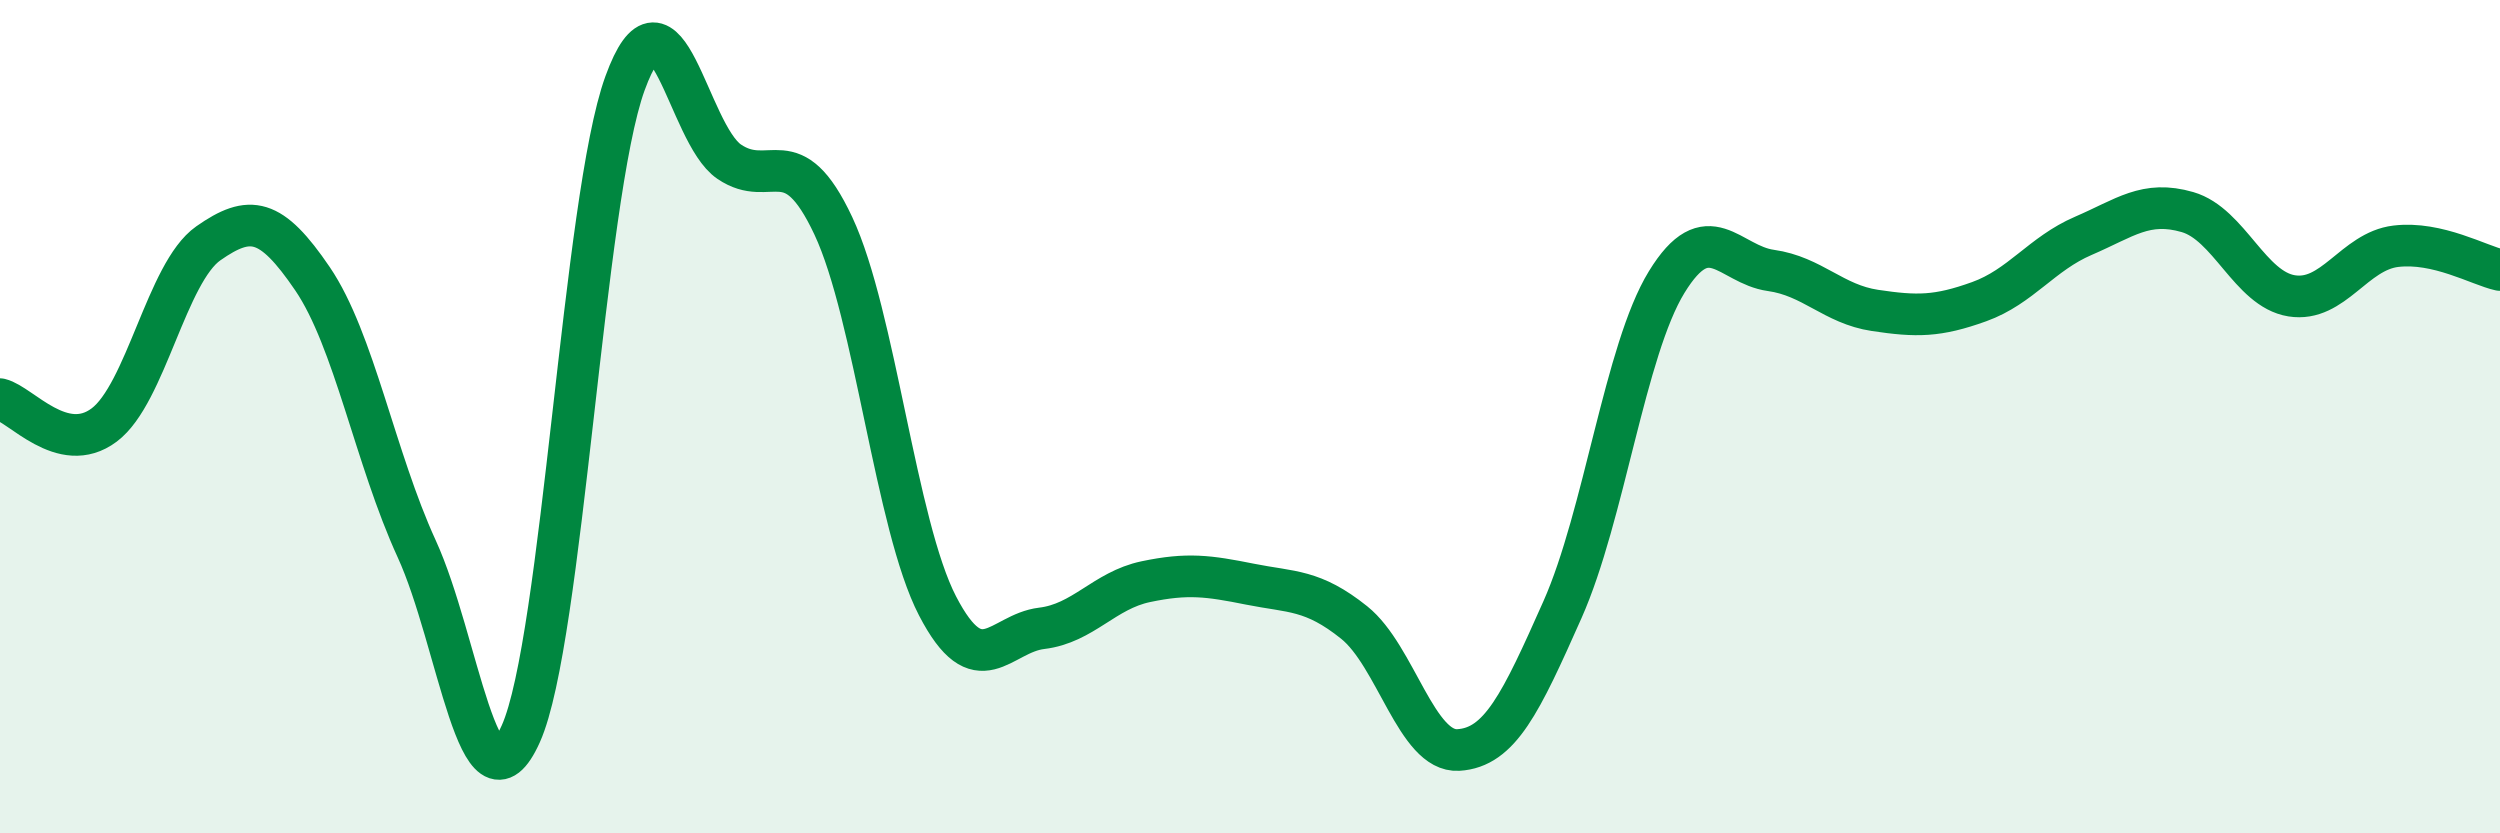
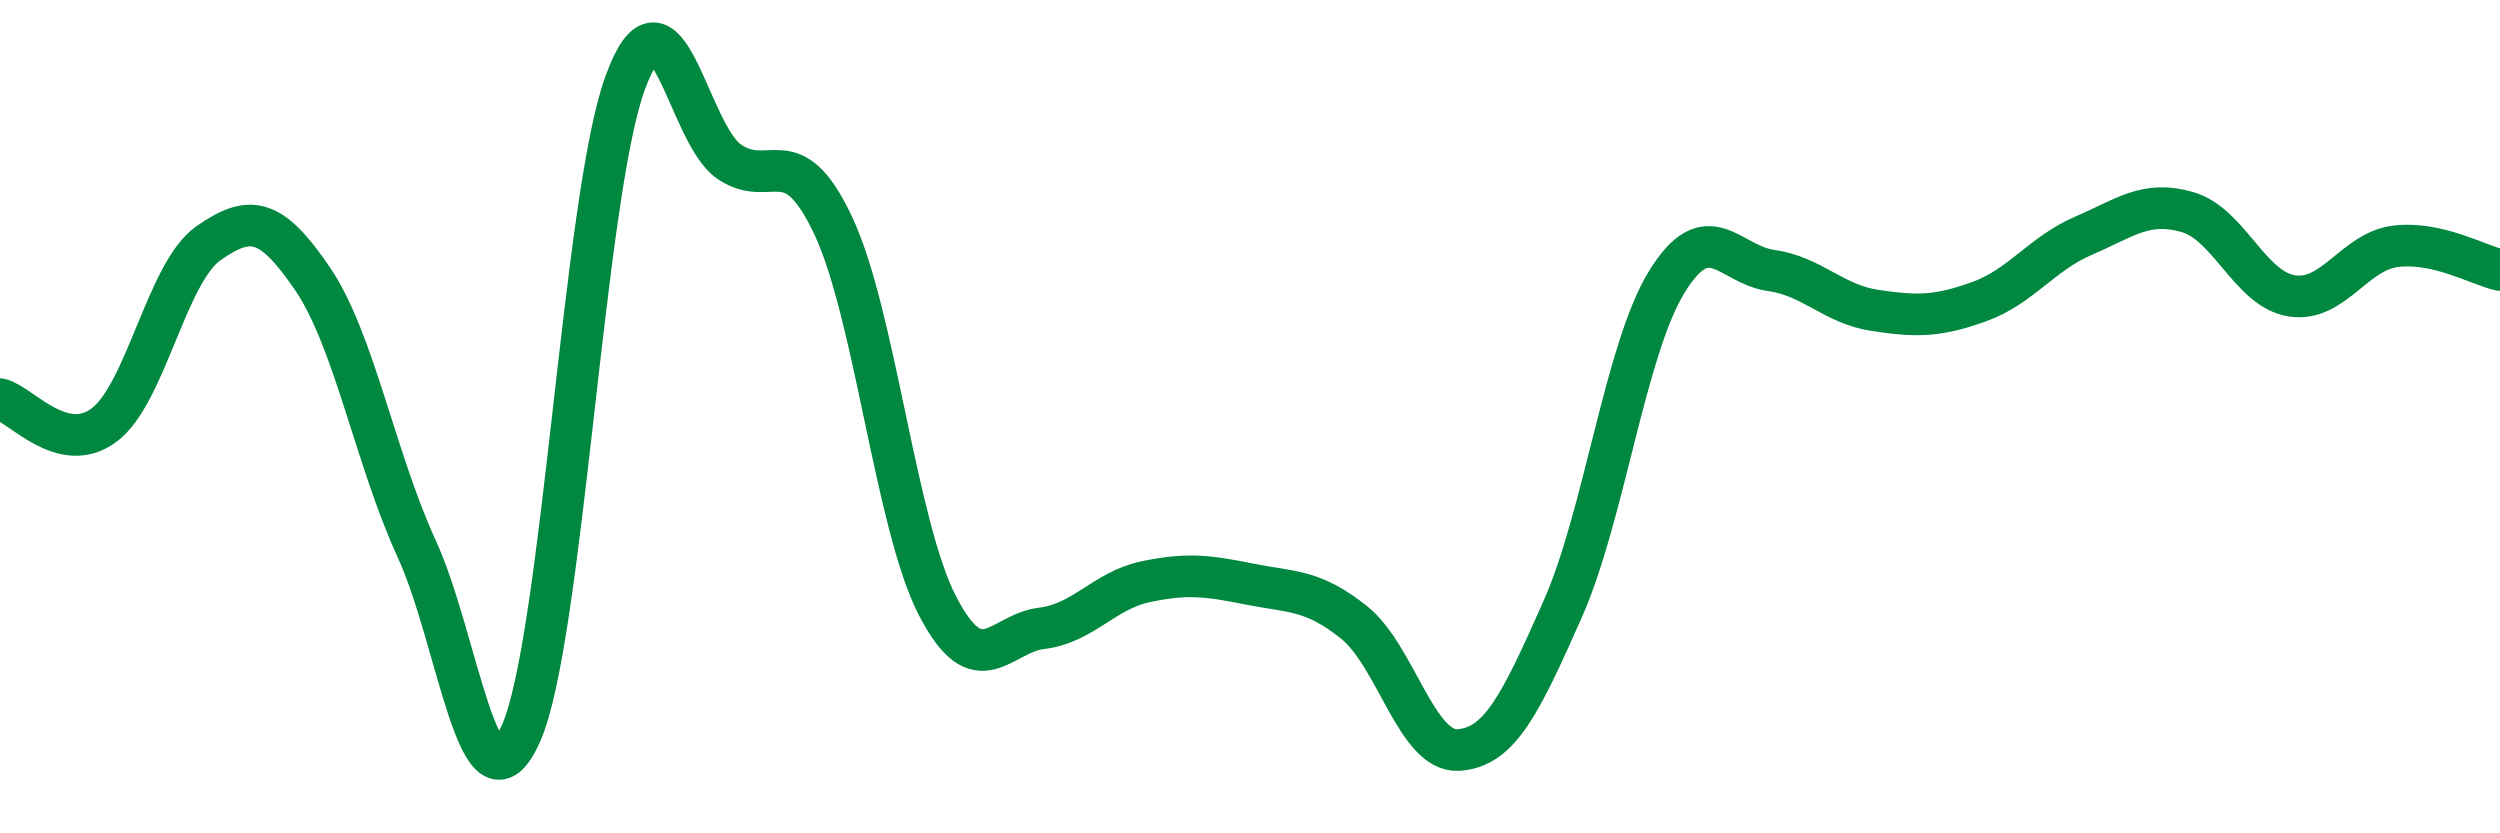
<svg xmlns="http://www.w3.org/2000/svg" width="60" height="20" viewBox="0 0 60 20">
-   <path d="M 0,9.58 C 0.5,9.7 1.5,10.95 2.5,10.2 C 3.5,9.45 4,6.54 5,5.84 C 6,5.14 6.5,5.22 7.5,6.69 C 8.5,8.16 9,10.99 10,13.17 C 11,15.35 11.5,19.84 12.5,17.61 C 13.5,15.38 14,4.75 15,2 C 16,-0.75 16.5,3.2 17.5,3.88 C 18.5,4.56 19,3.29 20,5.42 C 21,7.55 21.5,12.61 22.5,14.54 C 23.5,16.47 24,15.2 25,15.08 C 26,14.96 26.5,14.17 27.5,13.96 C 28.5,13.75 29,13.82 30,14.02 C 31,14.22 31.5,14.14 32.5,14.94 C 33.5,15.74 34,18.06 35,18 C 36,17.94 36.5,16.88 37.5,14.63 C 38.5,12.38 39,8.4 40,6.77 C 41,5.14 41.5,6.35 42.5,6.49 C 43.5,6.63 44,7.3 45,7.45 C 46,7.6 46.5,7.6 47.5,7.24 C 48.5,6.88 49,6.09 50,5.66 C 51,5.23 51.5,4.8 52.5,5.09 C 53.5,5.38 54,6.94 55,7.1 C 56,7.26 56.5,6.03 57.5,5.91 C 58.5,5.79 59.5,6.37 60,6.48L60 20L0 20Z" fill="#008740" opacity="0.1" stroke-linecap="round" stroke-linejoin="round" />
  <path d="M 0,9.58 C 0.5,9.7 1.5,10.95 2.5,10.2 C 3.5,9.45 4,6.54 5,5.84 C 6,5.14 6.5,5.22 7.5,6.69 C 8.5,8.16 9,10.99 10,13.17 C 11,15.35 11.5,19.84 12.5,17.61 C 13.5,15.38 14,4.75 15,2 C 16,-0.75 16.5,3.2 17.5,3.88 C 18.5,4.56 19,3.29 20,5.42 C 21,7.55 21.5,12.61 22.5,14.54 C 23.5,16.47 24,15.2 25,15.08 C 26,14.96 26.5,14.17 27.5,13.96 C 28.5,13.75 29,13.82 30,14.02 C 31,14.22 31.5,14.14 32.5,14.94 C 33.5,15.74 34,18.06 35,18 C 36,17.94 36.5,16.88 37.5,14.63 C 38.5,12.38 39,8.4 40,6.77 C 41,5.14 41.5,6.35 42.5,6.49 C 43.5,6.63 44,7.3 45,7.45 C 46,7.6 46.5,7.6 47.5,7.24 C 48.5,6.88 49,6.09 50,5.66 C 51,5.23 51.5,4.8 52.5,5.09 C 53.5,5.38 54,6.94 55,7.1 C 56,7.26 56.5,6.03 57.5,5.91 C 58.5,5.79 59.5,6.37 60,6.48" stroke="#008740" stroke-width="1" fill="none" stroke-linecap="round" stroke-linejoin="round" />
</svg>